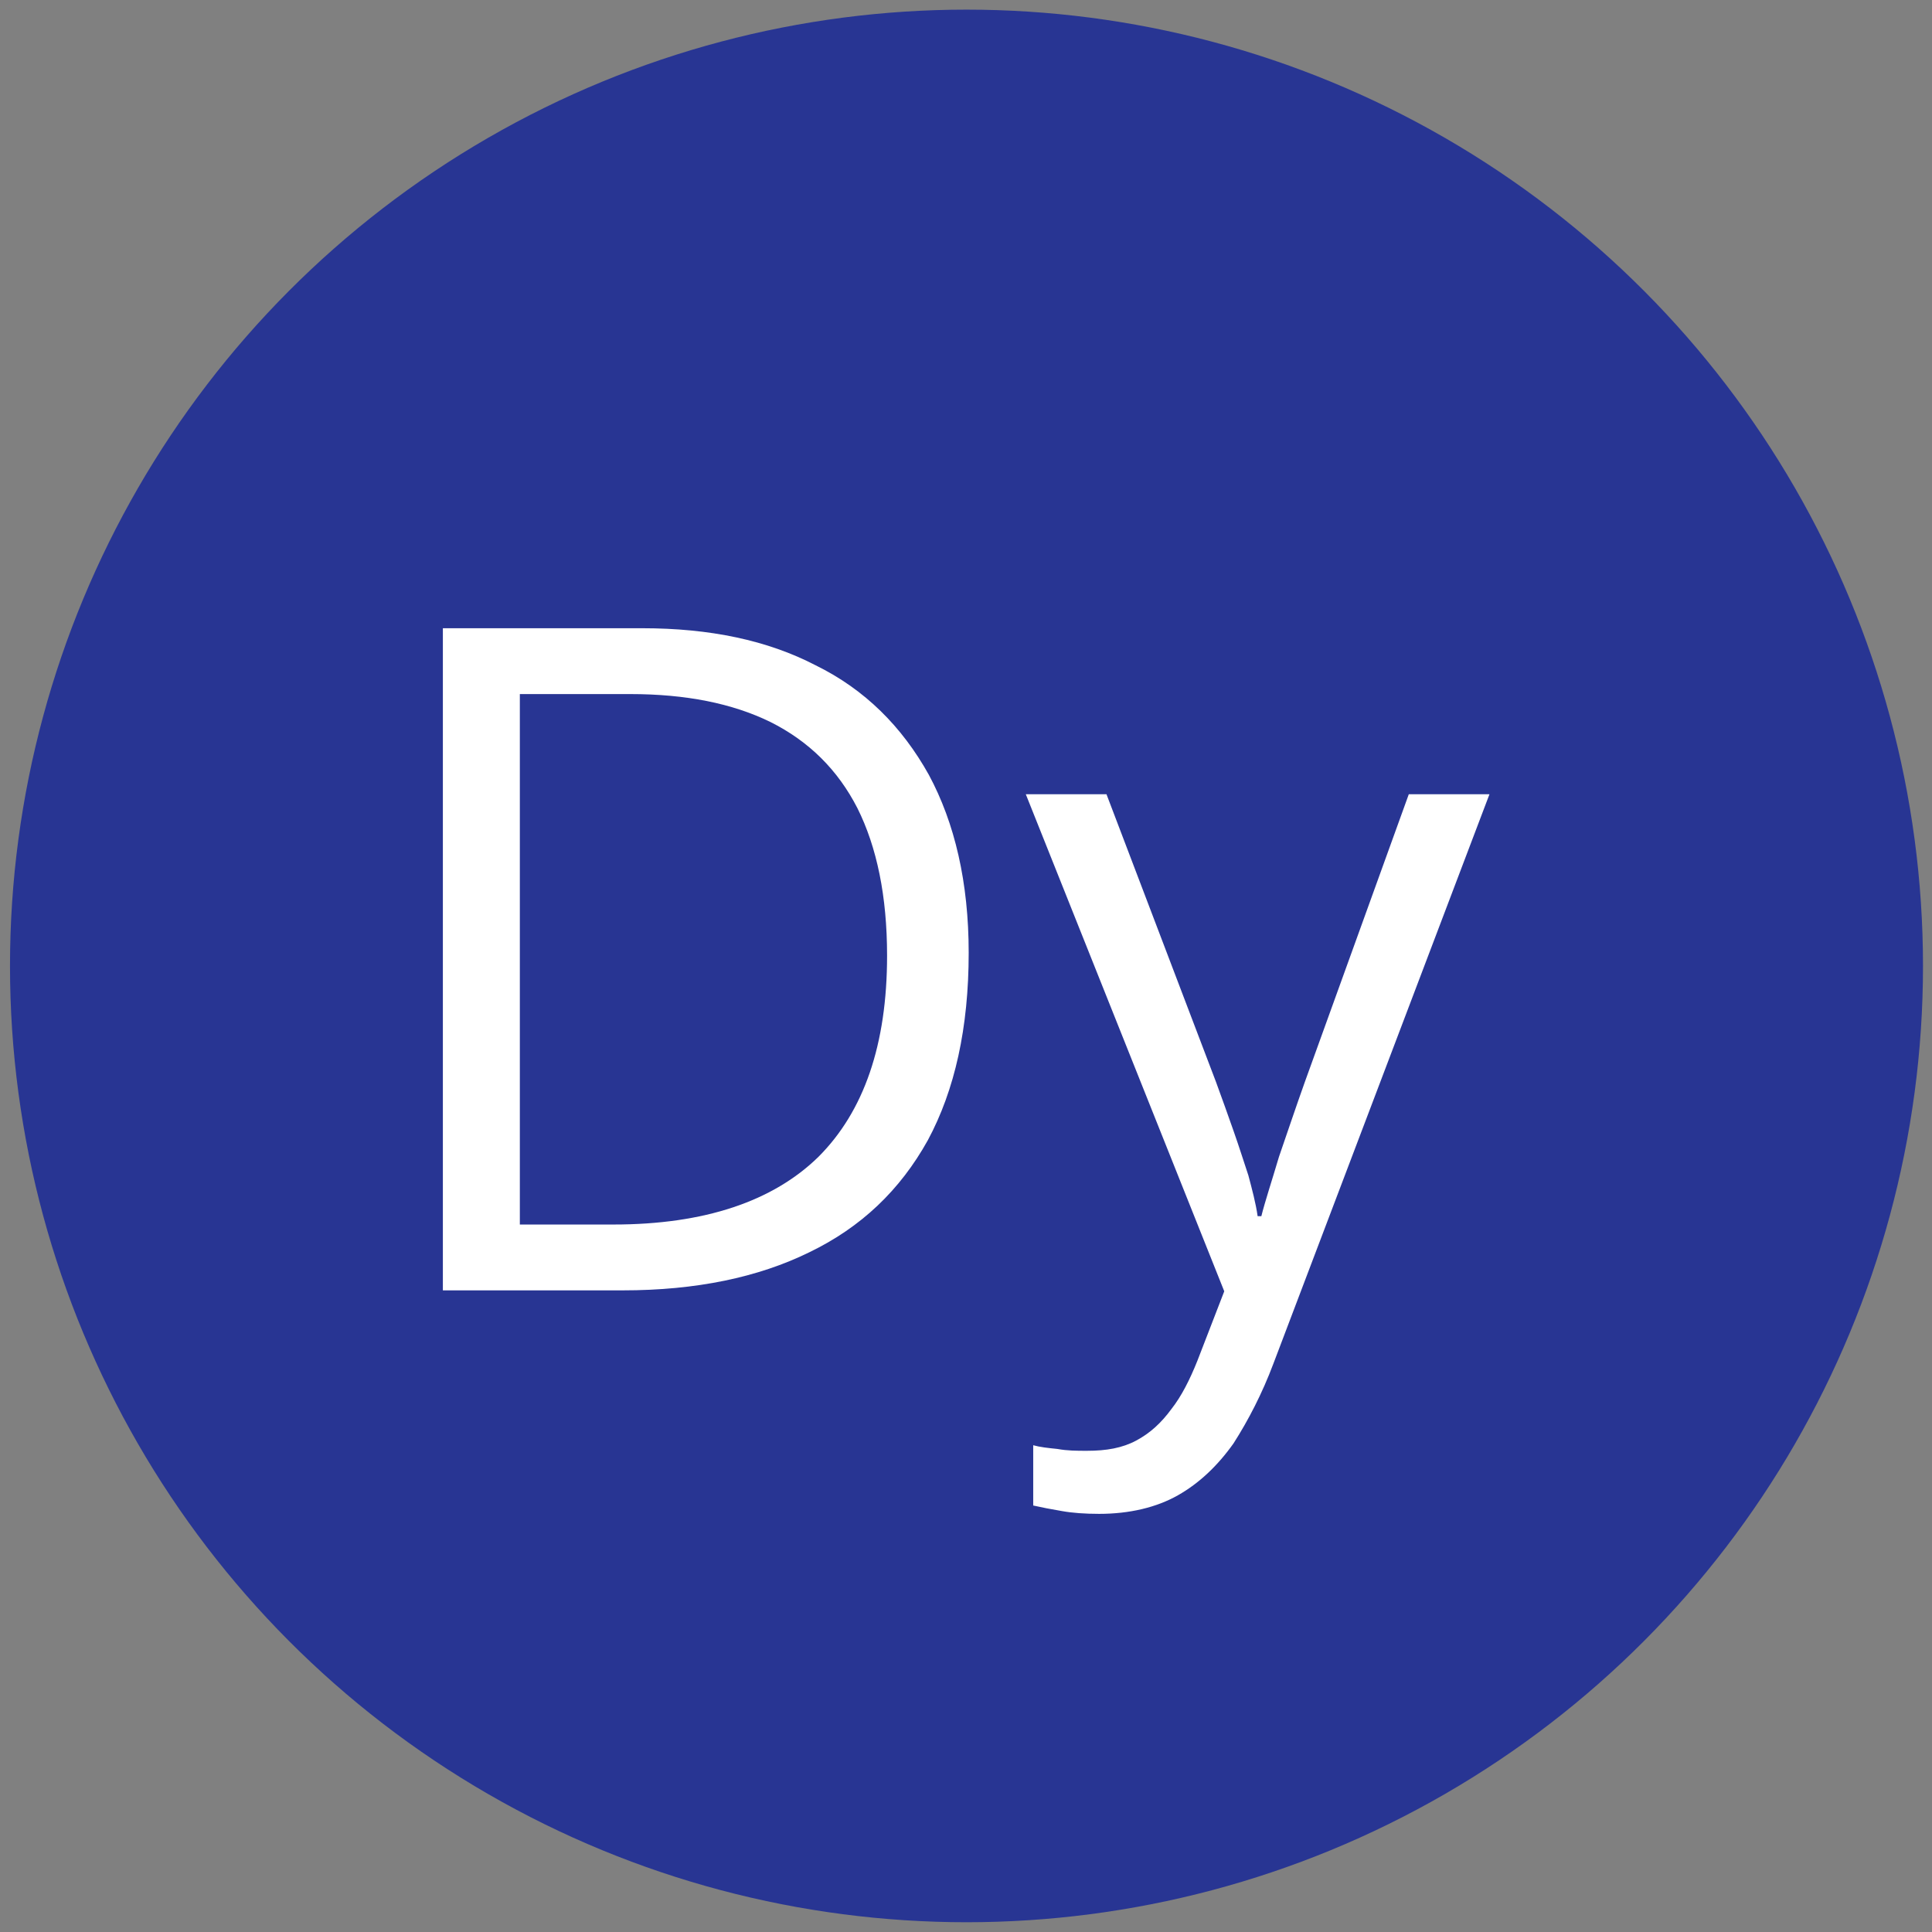
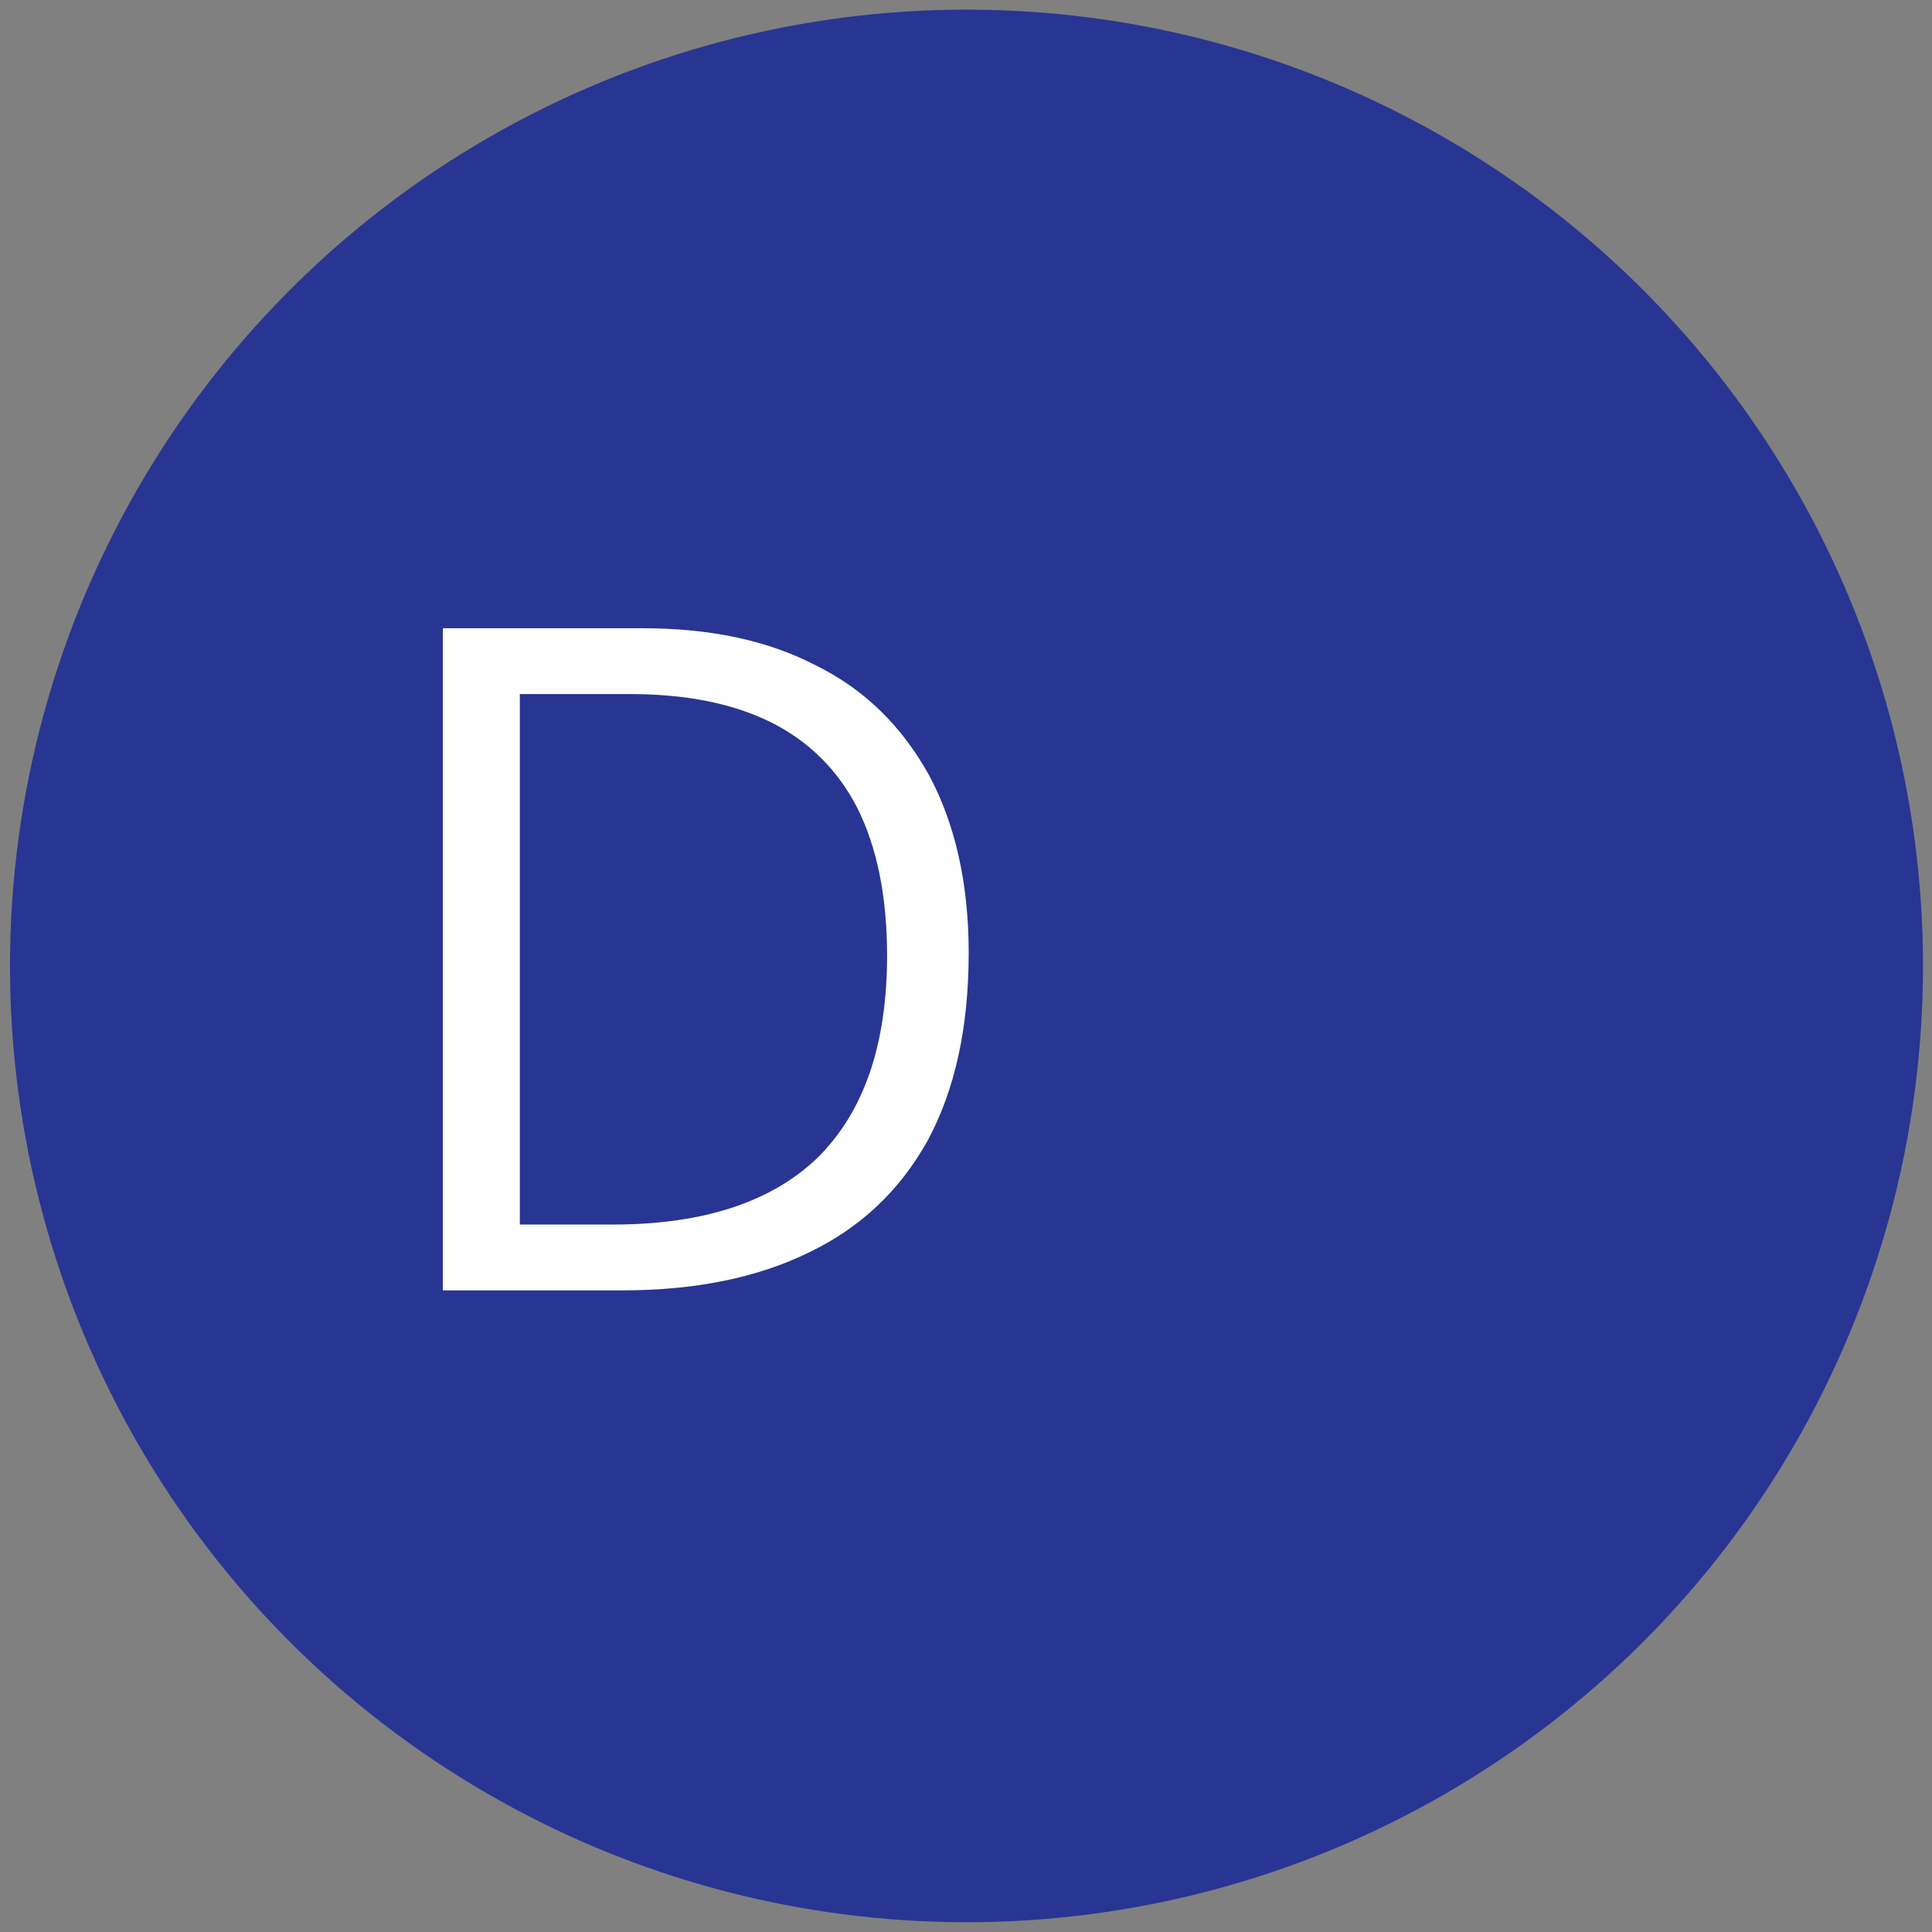
<svg xmlns="http://www.w3.org/2000/svg" width="100%" height="100%" viewBox="0 0 100 100" version="1.1" xml:space="preserve" style="fill-rule:evenodd;clip-rule:evenodd;stroke-linejoin:round;stroke-miterlimit:2;">
  <rect x="0" y="0" width="100" height="100" fill="#808080" stroke="none" />
  <g transform="matrix(3.333,0,0,4.14,-139.962,-140.758)">
    <ellipse cx="57.002" cy="46.076" rx="14.854" ry="11.956" style="fill:rgb(40,53,147);" />
  </g>
  <g transform="matrix(1,0,0,1,-25.563,24.448)">
    <g transform="matrix(48,0,0,48,43.782,42.341)">
      <path d="M0.665,-0.364C0.665,-0.283 0.65,-0.216 0.621,-0.162C0.591,-0.108 0.549,-0.068 0.493,-0.041C0.438,-0.014 0.371,-0 0.292,-0L0.098,-0L0.098,-0.714L0.313,-0.714C0.386,-0.714 0.448,-0.701 0.5,-0.674C0.553,-0.648 0.593,-0.608 0.622,-0.556C0.65,-0.504 0.665,-0.44 0.665,-0.364ZM0.577,-0.361C0.577,-0.425 0.566,-0.478 0.545,-0.52C0.524,-0.561 0.493,-0.592 0.451,-0.613C0.41,-0.633 0.36,-0.643 0.3,-0.643L0.181,-0.643L0.181,-0.071L0.282,-0.071C0.38,-0.071 0.454,-0.096 0.503,-0.144C0.552,-0.193 0.577,-0.265 0.577,-0.361Z" style="fill:white;fill-rule:nonzero;" />
    </g>
    <g transform="matrix(48,0,0,48,78.61,42.341)">
-       <path d="M0.001,-0.535L0.088,-0.535L0.206,-0.225C0.213,-0.206 0.219,-0.189 0.225,-0.172C0.231,-0.155 0.236,-0.139 0.241,-0.124C0.245,-0.109 0.249,-0.094 0.251,-0.08L0.255,-0.08C0.259,-0.096 0.266,-0.117 0.274,-0.144C0.283,-0.17 0.292,-0.197 0.302,-0.225L0.414,-0.535L0.501,-0.535L0.268,0.079C0.256,0.111 0.241,0.14 0.225,0.165C0.208,0.189 0.188,0.208 0.165,0.221C0.142,0.234 0.113,0.241 0.08,0.241C0.065,0.241 0.051,0.24 0.04,0.238C0.028,0.236 0.018,0.234 0.009,0.232L0.009,0.167C0.016,0.169 0.025,0.17 0.035,0.171C0.046,0.173 0.056,0.173 0.067,0.173C0.088,0.173 0.105,0.17 0.12,0.162C0.135,0.154 0.147,0.143 0.158,0.128C0.169,0.114 0.178,0.096 0.186,0.076L0.215,0.001L0.001,-0.535Z" style="fill:white;fill-rule:nonzero;" />
-     </g>
+       </g>
  </g>
</svg>